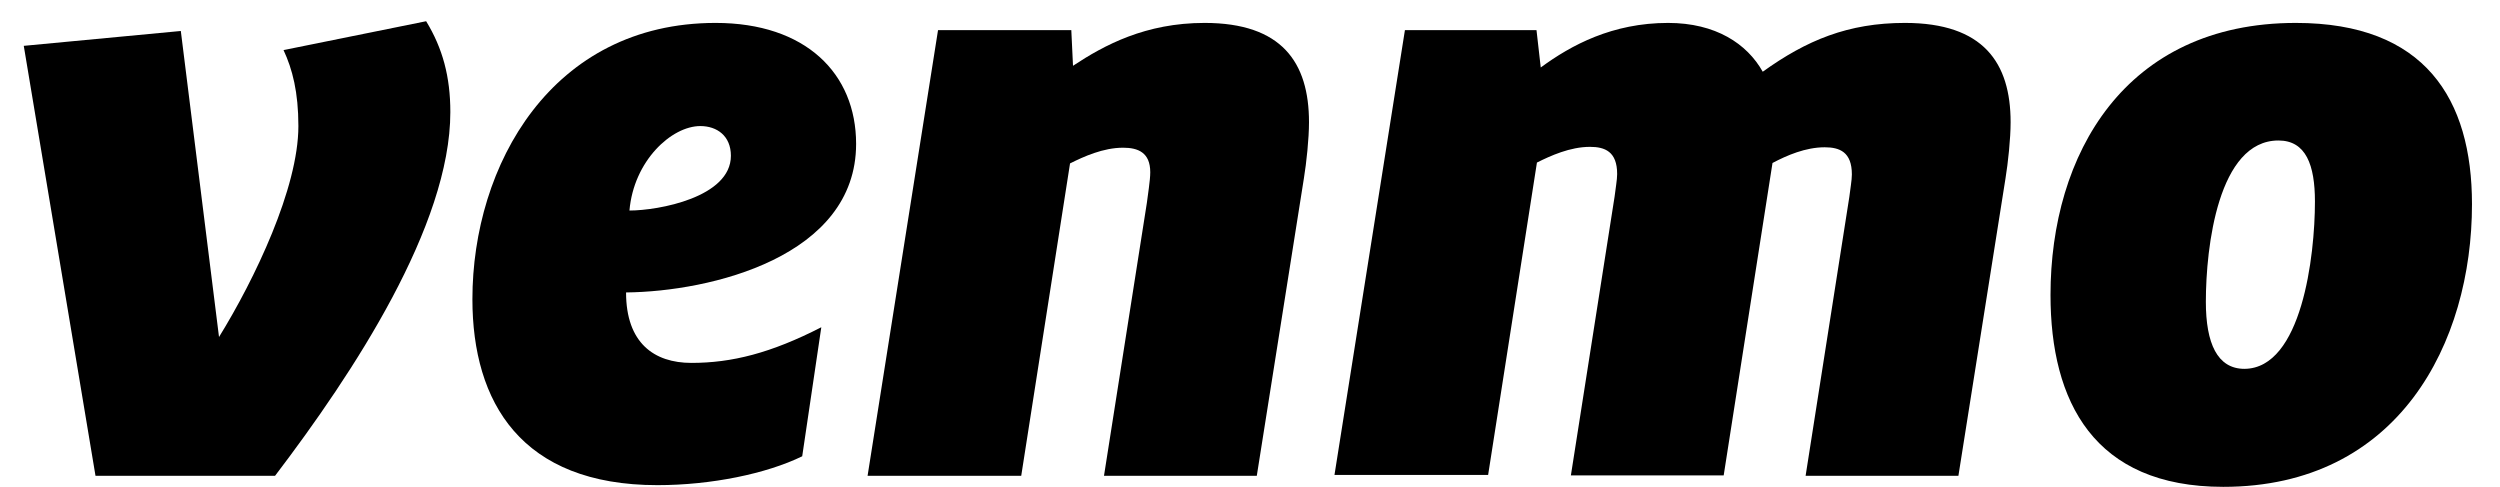
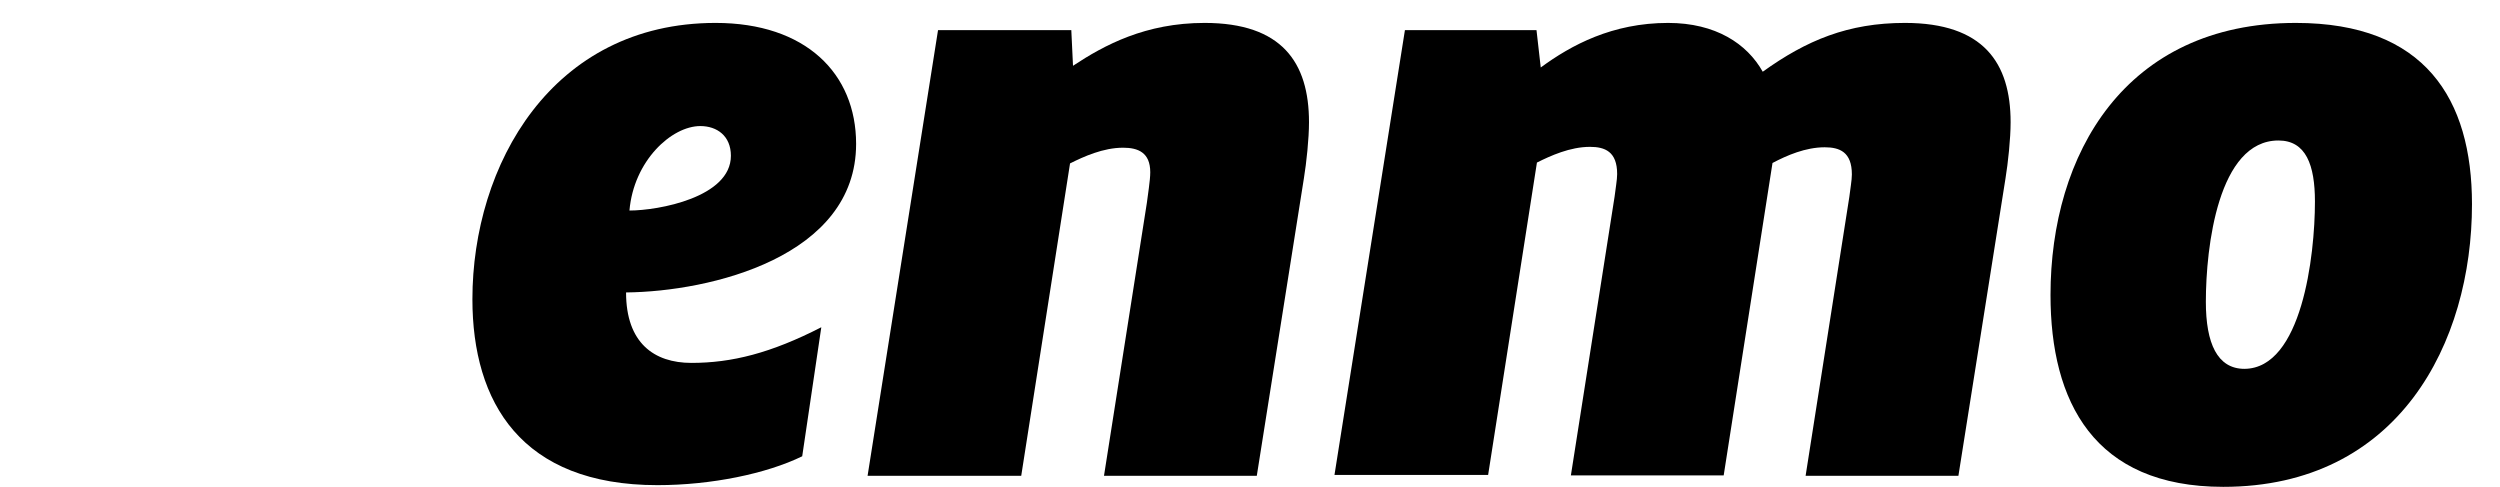
<svg xmlns="http://www.w3.org/2000/svg" version="1.1" id="Layer_1" x="0px" y="0px" viewBox="0 0 589 114.7" style="enable-background:new 0 0 589 114.7;" xml:space="preserve">
  <g>
-     <path d="M100.4,5c3.9,6.4,5.7,13.1,5.7,21.4c0,26.7-22.8,61.4-41.3,85.7H22.5L5.6,10.8l37-3.5l9,72.1c8.4-13.6,18.7-35.1,18.7-49.7   c0-8-1.4-13.4-3.5-17.9L100.4,5z" />
    <path d="M148.3,49.6c6.8,0,23.9-3.1,23.9-12.9c0-4.7-3.3-7-7.2-7C158.2,29.7,149.3,37.9,148.3,49.6z M147.5,68.9   c0,11.9,6.6,16.6,15.4,16.6c9.5,0,18.7-2.3,30.6-8.4l-4.5,30.4c-8.4,4.1-21.4,6.8-34.1,6.8c-32.1,0-43.6-19.5-43.6-43.8   c0-31.6,18.7-65.1,57.3-65.1c21.2,0,33.1,11.9,33.1,28.5C201.7,60.5,167.4,68.7,147.5,68.9z" />
    <path d="M308.4,28.8c0,3.9-0.6,9.5-1.2,13.2l-11.1,70.1h-36l10.1-64.3c0.2-1.7,0.8-5.3,0.8-7.2c0-4.7-2.9-5.8-6.4-5.8   c-4.7,0-9.3,2.1-12.5,3.7l-11.5,73.6h-36.2L221,7.1h31.4l0.4,8.4c7.4-4.9,17.1-10.1,31-10.1C302,5.4,308.4,14.7,308.4,28.8z" />
    <path d="M415.3,16.9c10.3-7.4,20.1-11.5,33.5-11.5c18.5,0,24.9,9.4,24.9,23.4c0,3.9-0.6,9.5-1.2,13.2l-11.1,70.1h-36l10.3-65.7   c0.2-1.8,0.6-3.9,0.6-5.3c0-5.3-2.9-6.4-6.4-6.4c-4.5,0-8.9,1.9-12.3,3.7l-11.5,73.6h-36l10.3-65.7c0.2-1.8,0.6-3.9,0.6-5.3   c0-5.3-2.9-6.4-6.4-6.4c-4.7,0-9.3,2.1-12.5,3.7l-11.5,73.6h-36.2L331,7.1h31l1,8.8c7.2-5.3,16.9-10.5,30-10.5   C404.2,5.4,411.6,10.3,415.3,16.9z" />
    <path d="M545.4,47.5c0-8.6-2.1-14.4-8.6-14.4c-14.2,0-17.1,25.1-17.1,38c0,9.8,2.7,15.8,9.1,15.8C542.3,86.8,545.4,60.3,545.4,47.5   z M483.1,69.5c0-33.1,17.5-64.1,57.8-64.1c30.4,0,41.5,17.9,41.5,42.7c0,32.7-17.3,66.6-58.6,66.6   C493.3,114.7,483.1,94.6,483.1,69.5z" />
  </g>
</svg>